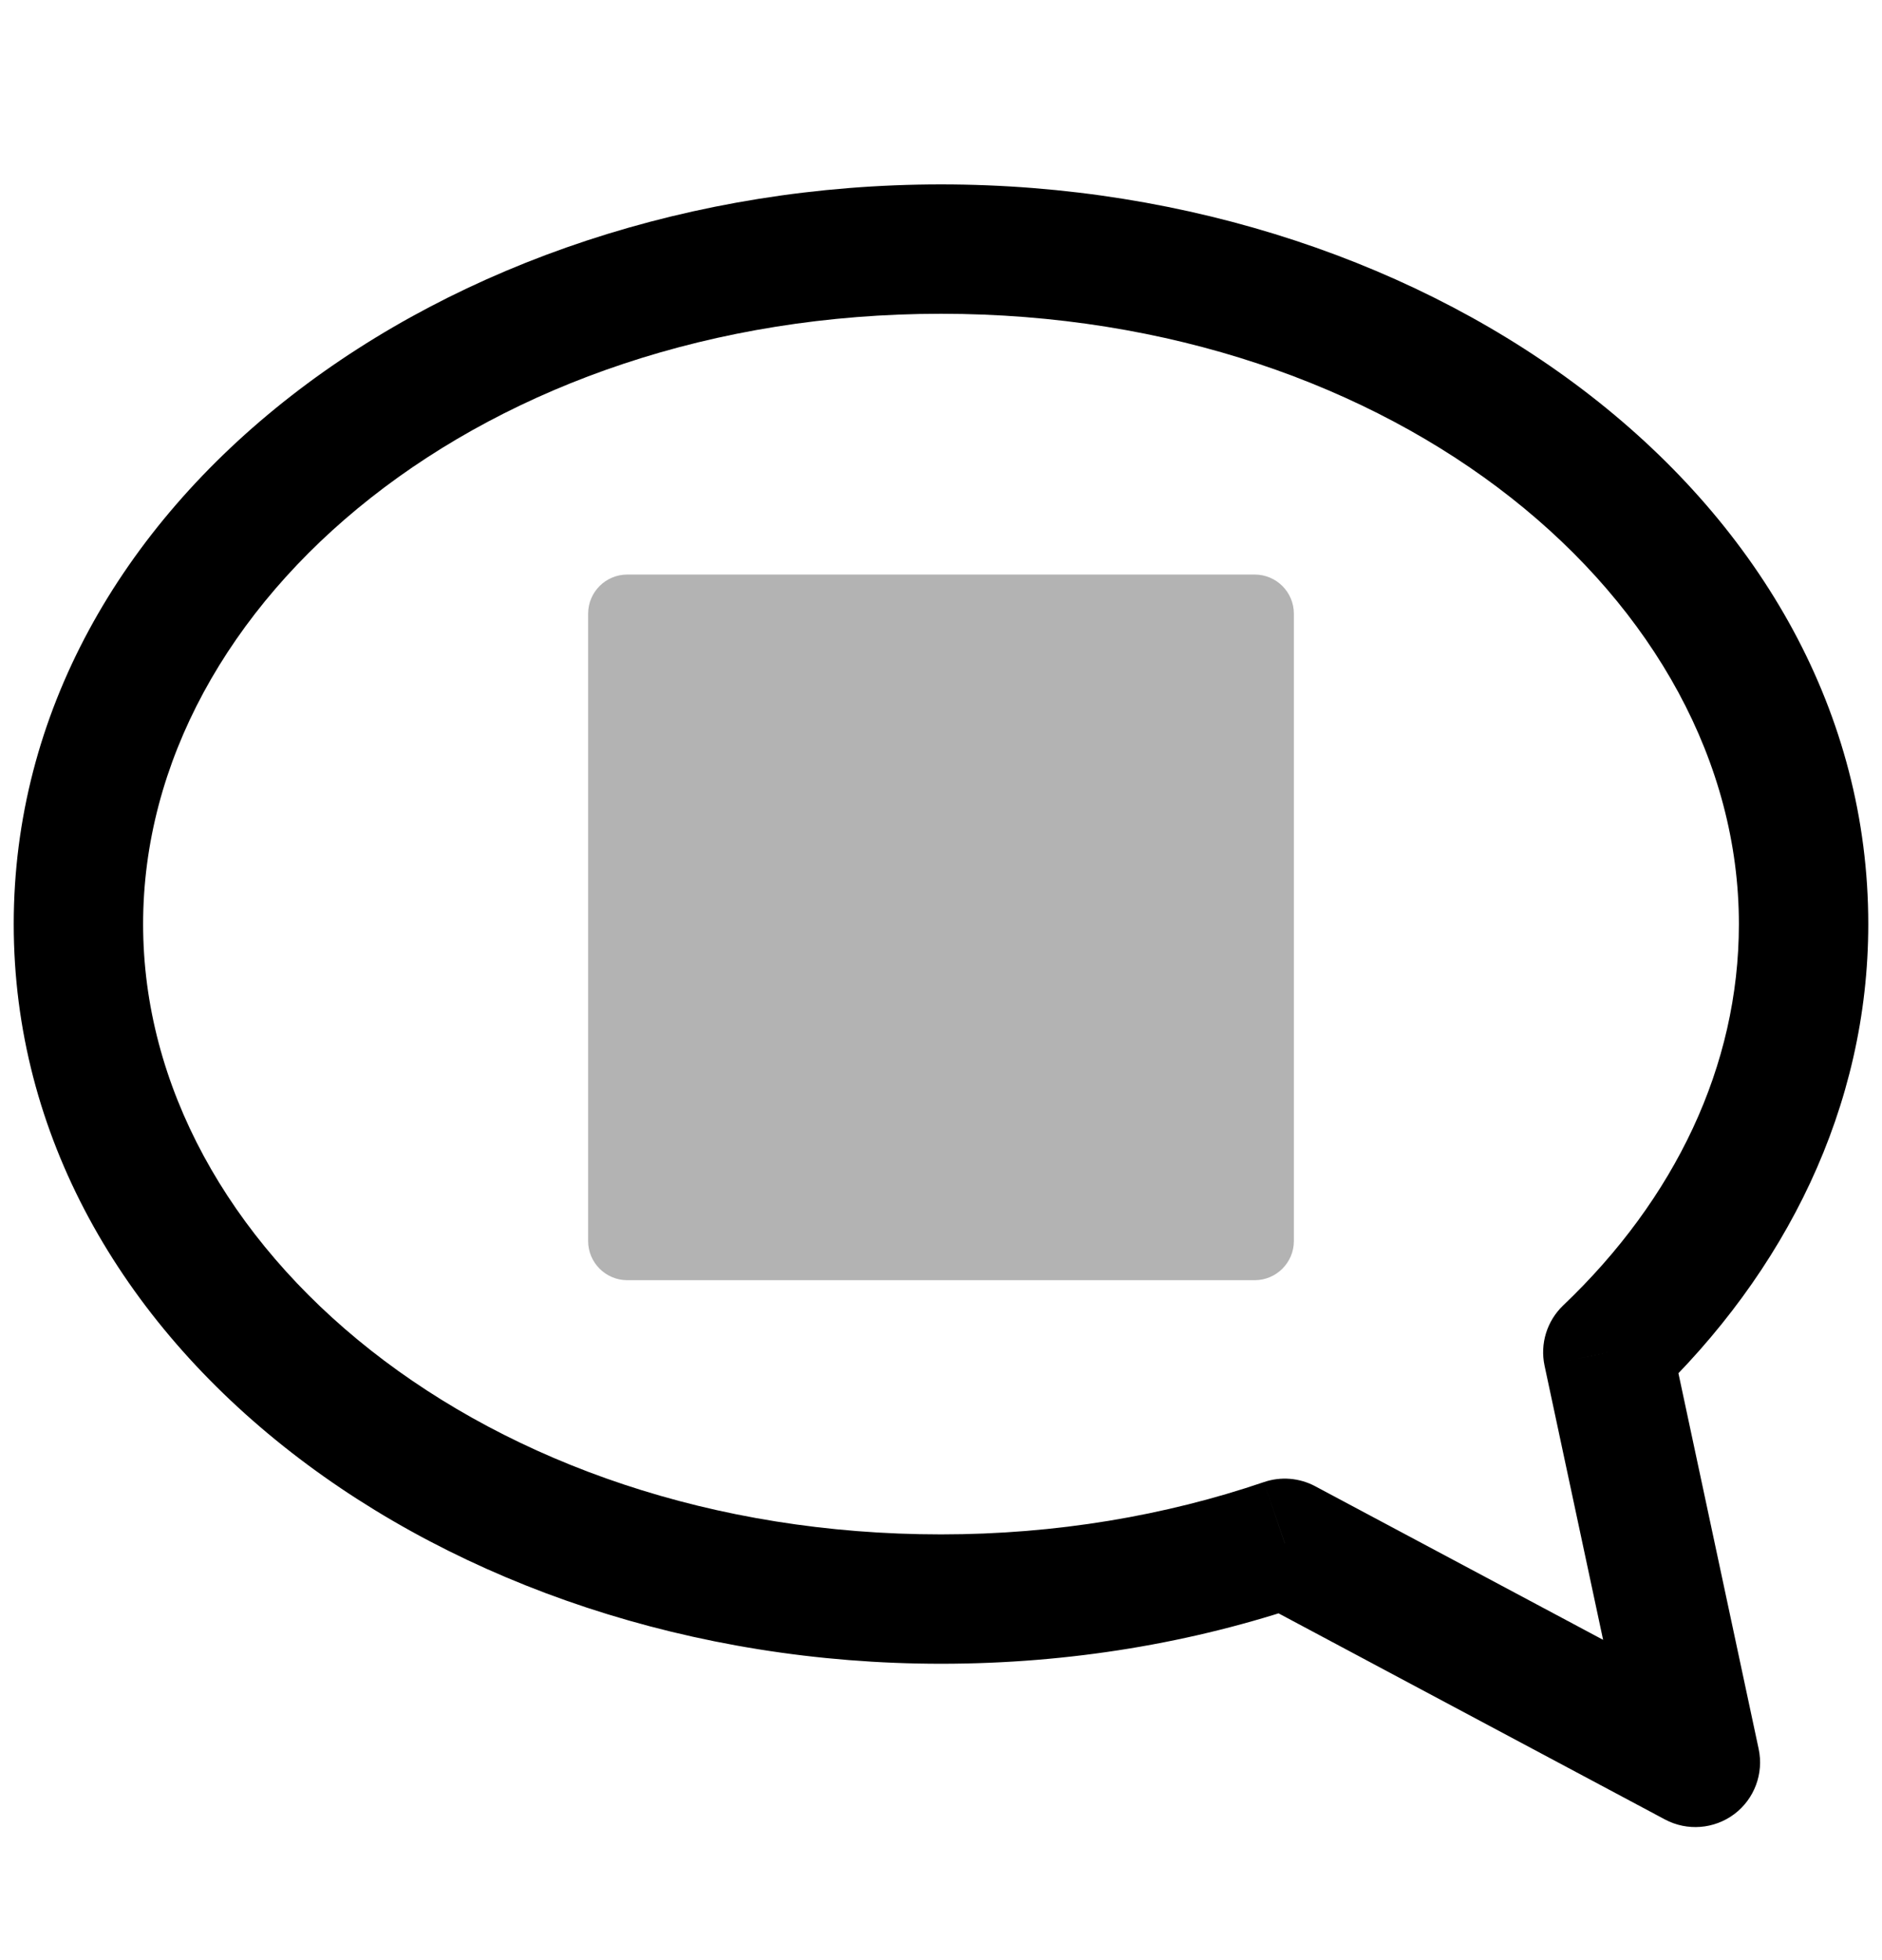
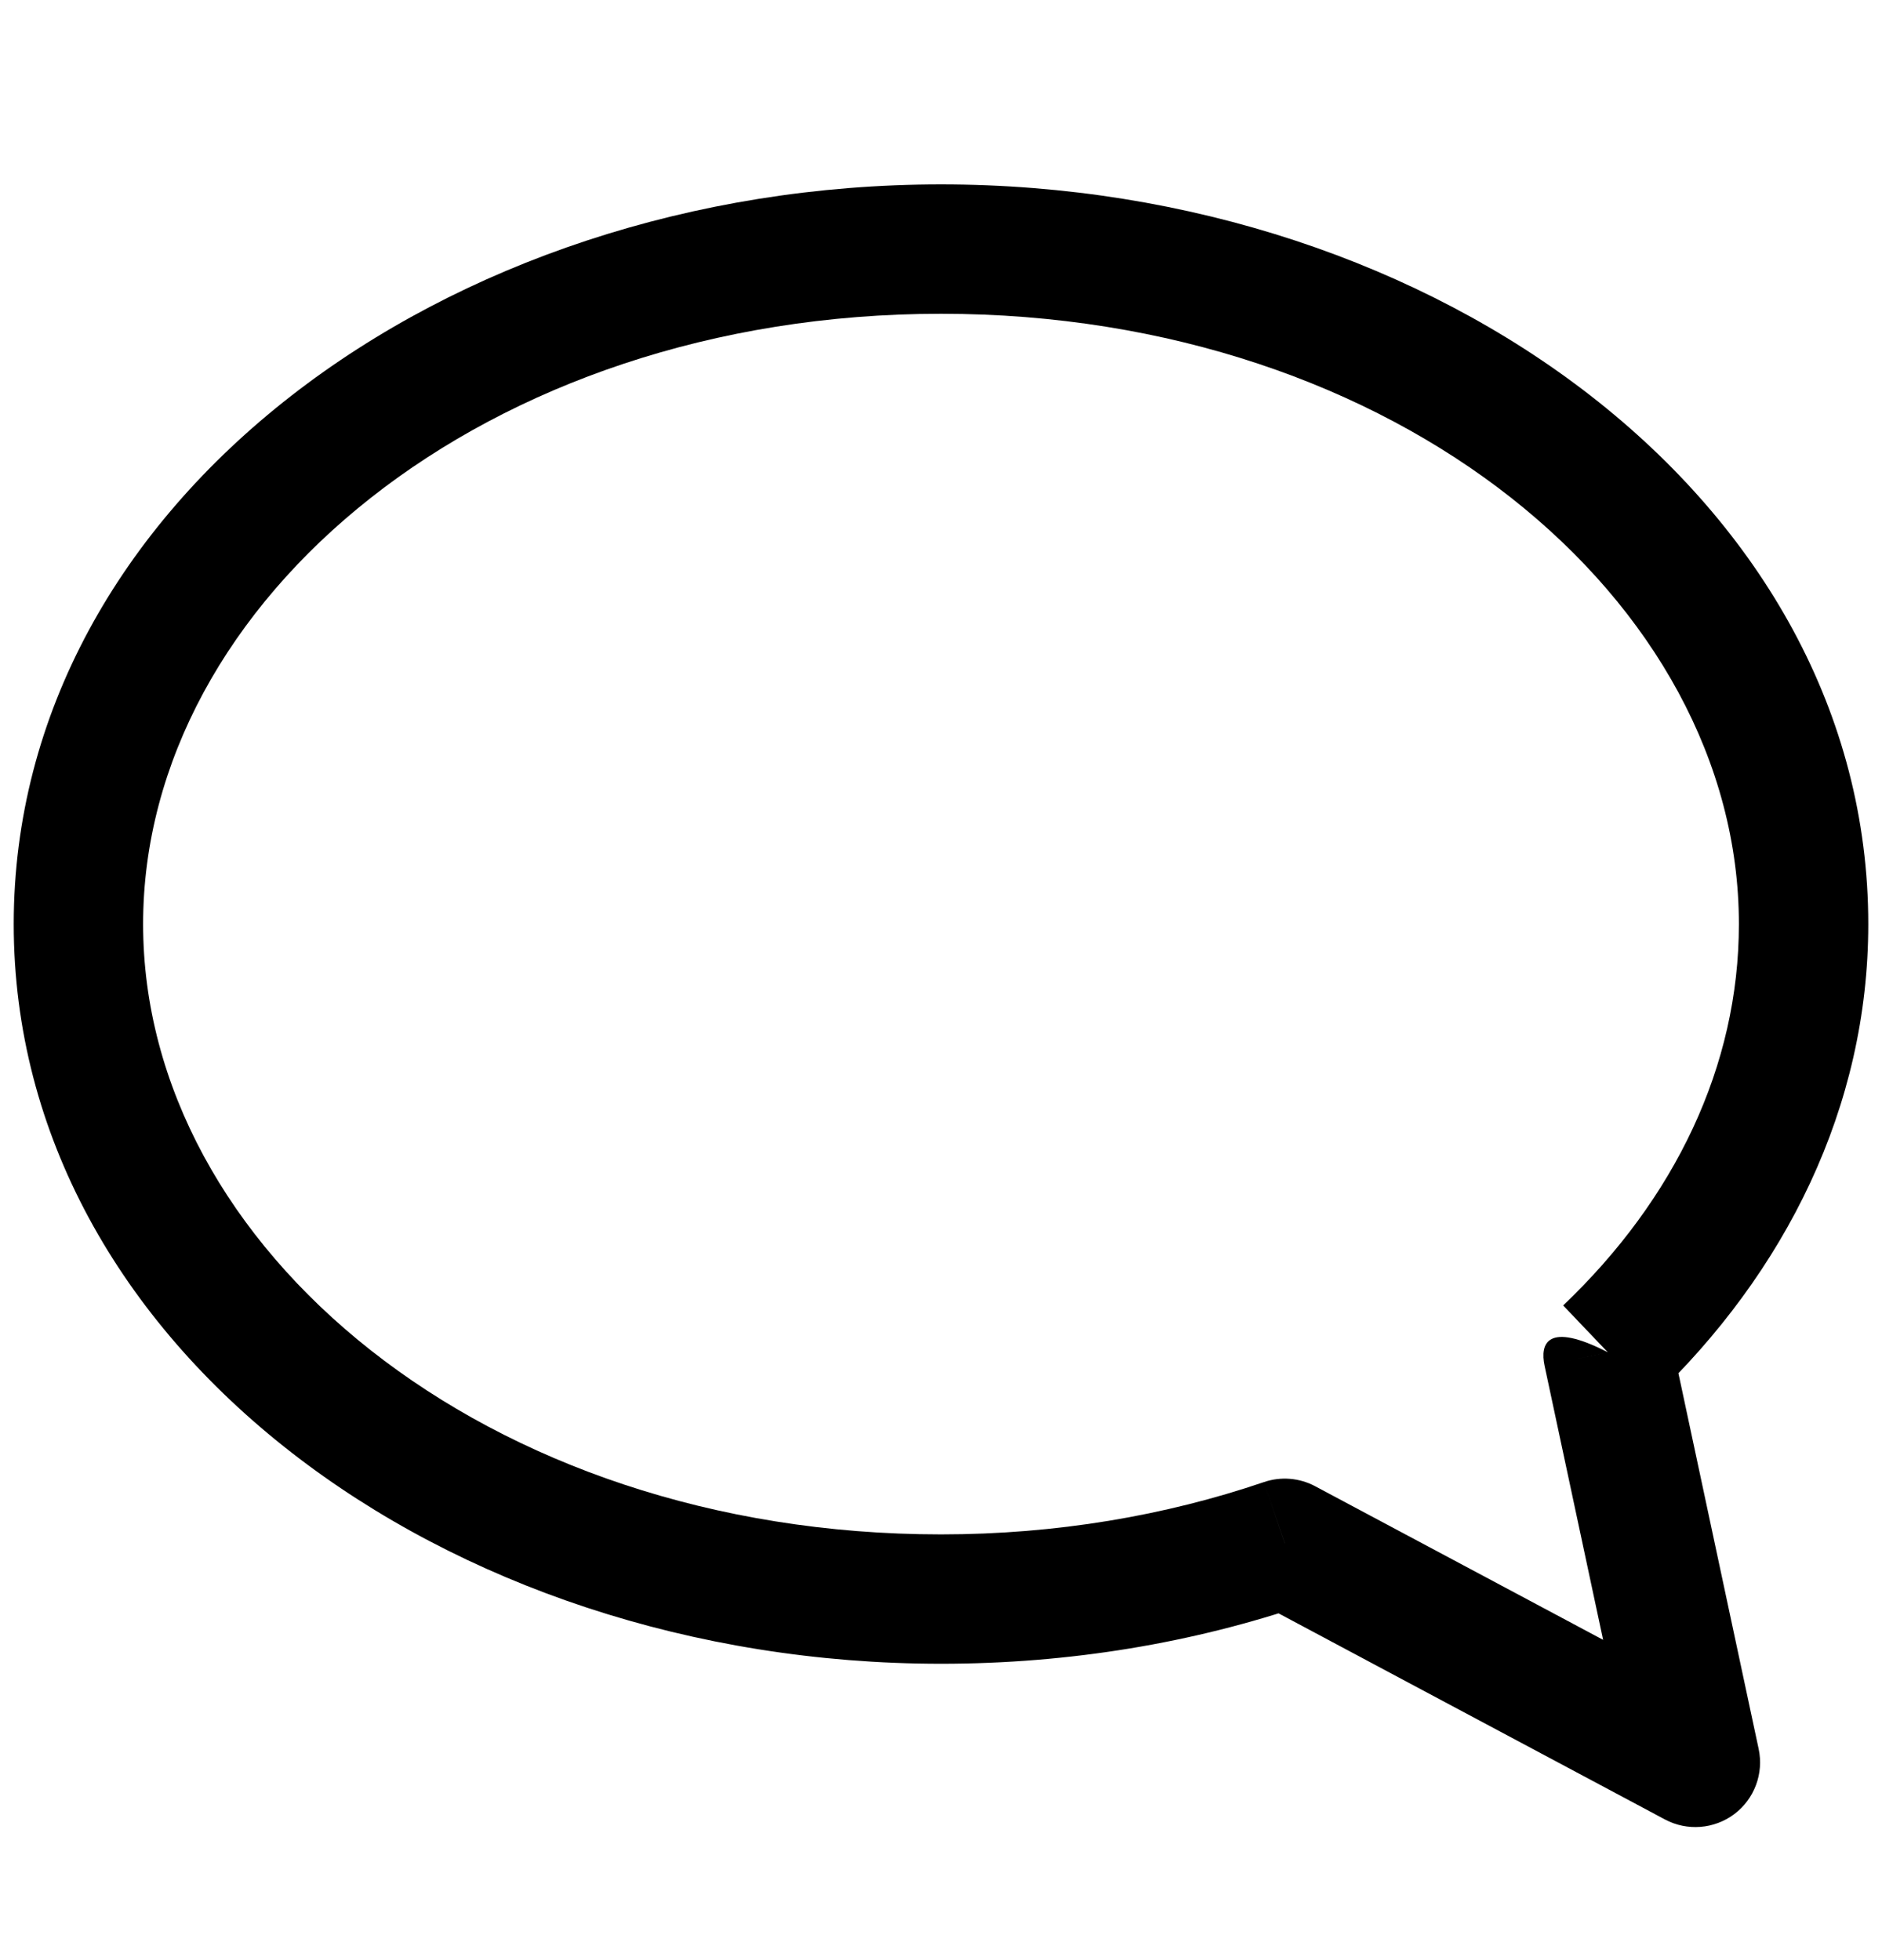
<svg xmlns="http://www.w3.org/2000/svg" width="24" height="25" viewBox="0 0 24 25" fill="none">
-   <path d="M20.503 17.247L19.934 16.65C19.727 16.848 19.637 17.139 19.697 17.419L20.503 17.247ZM21.62 22.478L21.232 23.206C21.515 23.357 21.86 23.33 22.117 23.137C22.373 22.944 22.494 22.62 22.427 22.306L21.62 22.478ZM16.384 19.684L16.772 18.956C16.571 18.849 16.334 18.829 16.118 18.903L16.384 19.684ZM0.175 11.786C0.175 17.173 5.669 21.22 12 21.22V19.57C6.181 19.57 1.825 15.908 1.825 11.786H0.175ZM12 2.352C5.669 2.352 0.175 6.399 0.175 11.786H1.825C1.825 7.664 6.181 4.002 12 4.002V2.352ZM23.825 11.786C23.825 6.399 18.331 2.352 12 2.352V4.002C17.819 4.002 22.175 7.664 22.175 11.786H23.825ZM21.073 17.845C22.768 16.23 23.825 14.121 23.825 11.786H22.175C22.175 13.597 21.359 15.293 19.934 16.65L21.073 17.845ZM22.427 22.306L21.31 17.075L19.697 17.419L20.814 22.65L22.427 22.306ZM15.995 20.412L21.232 23.206L22.009 21.75L16.772 18.956L15.995 20.412ZM12 21.22C13.647 21.22 15.22 20.952 16.649 20.465L16.118 18.903C14.861 19.331 13.469 19.57 12 19.57V21.22Z" fill="black" />
-   <path opacity="0.3" d="M16 7.328C16.276 7.328 16.5 7.551 16.5 7.828V15.828C16.5 16.104 16.276 16.328 16 16.328H8C7.724 16.328 7.5 16.104 7.5 15.828V7.828C7.5 7.551 7.724 7.328 8 7.328H16Z" fill="black" />
+   <path d="M20.503 17.247C19.727 16.848 19.637 17.139 19.697 17.419L20.503 17.247ZM21.62 22.478L21.232 23.206C21.515 23.357 21.86 23.33 22.117 23.137C22.373 22.944 22.494 22.62 22.427 22.306L21.62 22.478ZM16.384 19.684L16.772 18.956C16.571 18.849 16.334 18.829 16.118 18.903L16.384 19.684ZM0.175 11.786C0.175 17.173 5.669 21.22 12 21.22V19.57C6.181 19.57 1.825 15.908 1.825 11.786H0.175ZM12 2.352C5.669 2.352 0.175 6.399 0.175 11.786H1.825C1.825 7.664 6.181 4.002 12 4.002V2.352ZM23.825 11.786C23.825 6.399 18.331 2.352 12 2.352V4.002C17.819 4.002 22.175 7.664 22.175 11.786H23.825ZM21.073 17.845C22.768 16.23 23.825 14.121 23.825 11.786H22.175C22.175 13.597 21.359 15.293 19.934 16.65L21.073 17.845ZM22.427 22.306L21.31 17.075L19.697 17.419L20.814 22.65L22.427 22.306ZM15.995 20.412L21.232 23.206L22.009 21.75L16.772 18.956L15.995 20.412ZM12 21.22C13.647 21.22 15.22 20.952 16.649 20.465L16.118 18.903C14.861 19.331 13.469 19.57 12 19.57V21.22Z" fill="black" />
</svg>